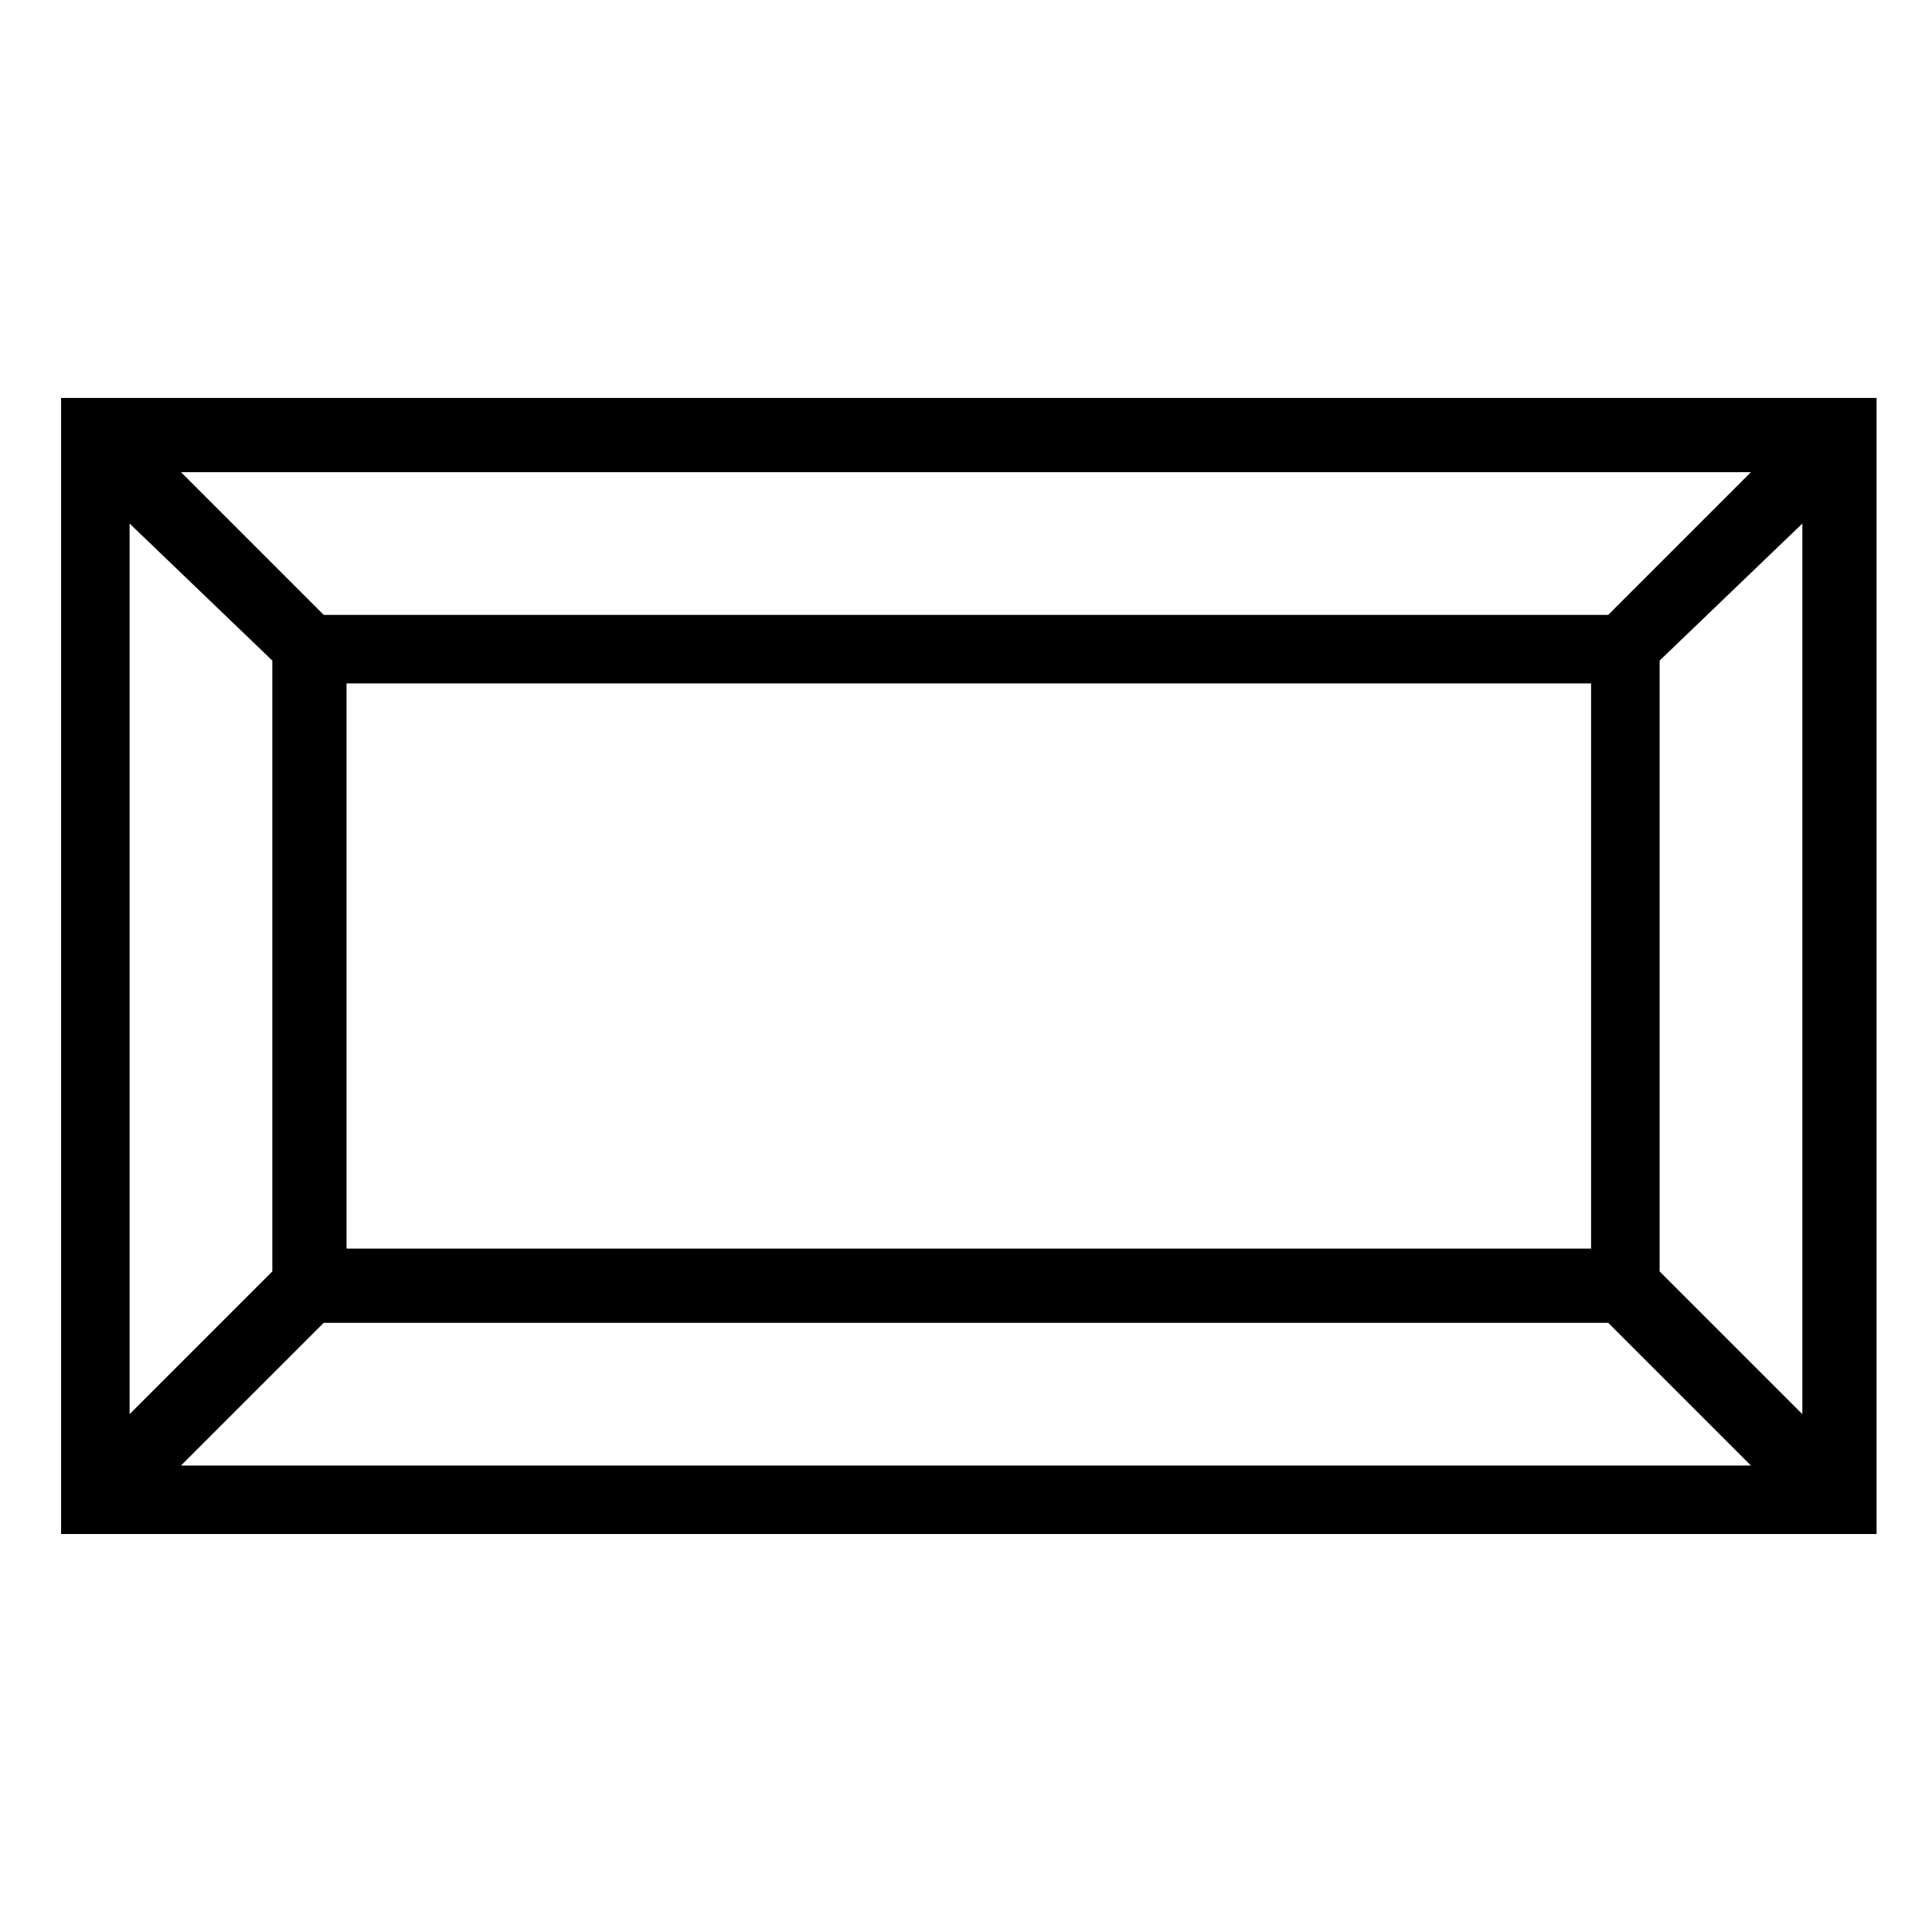
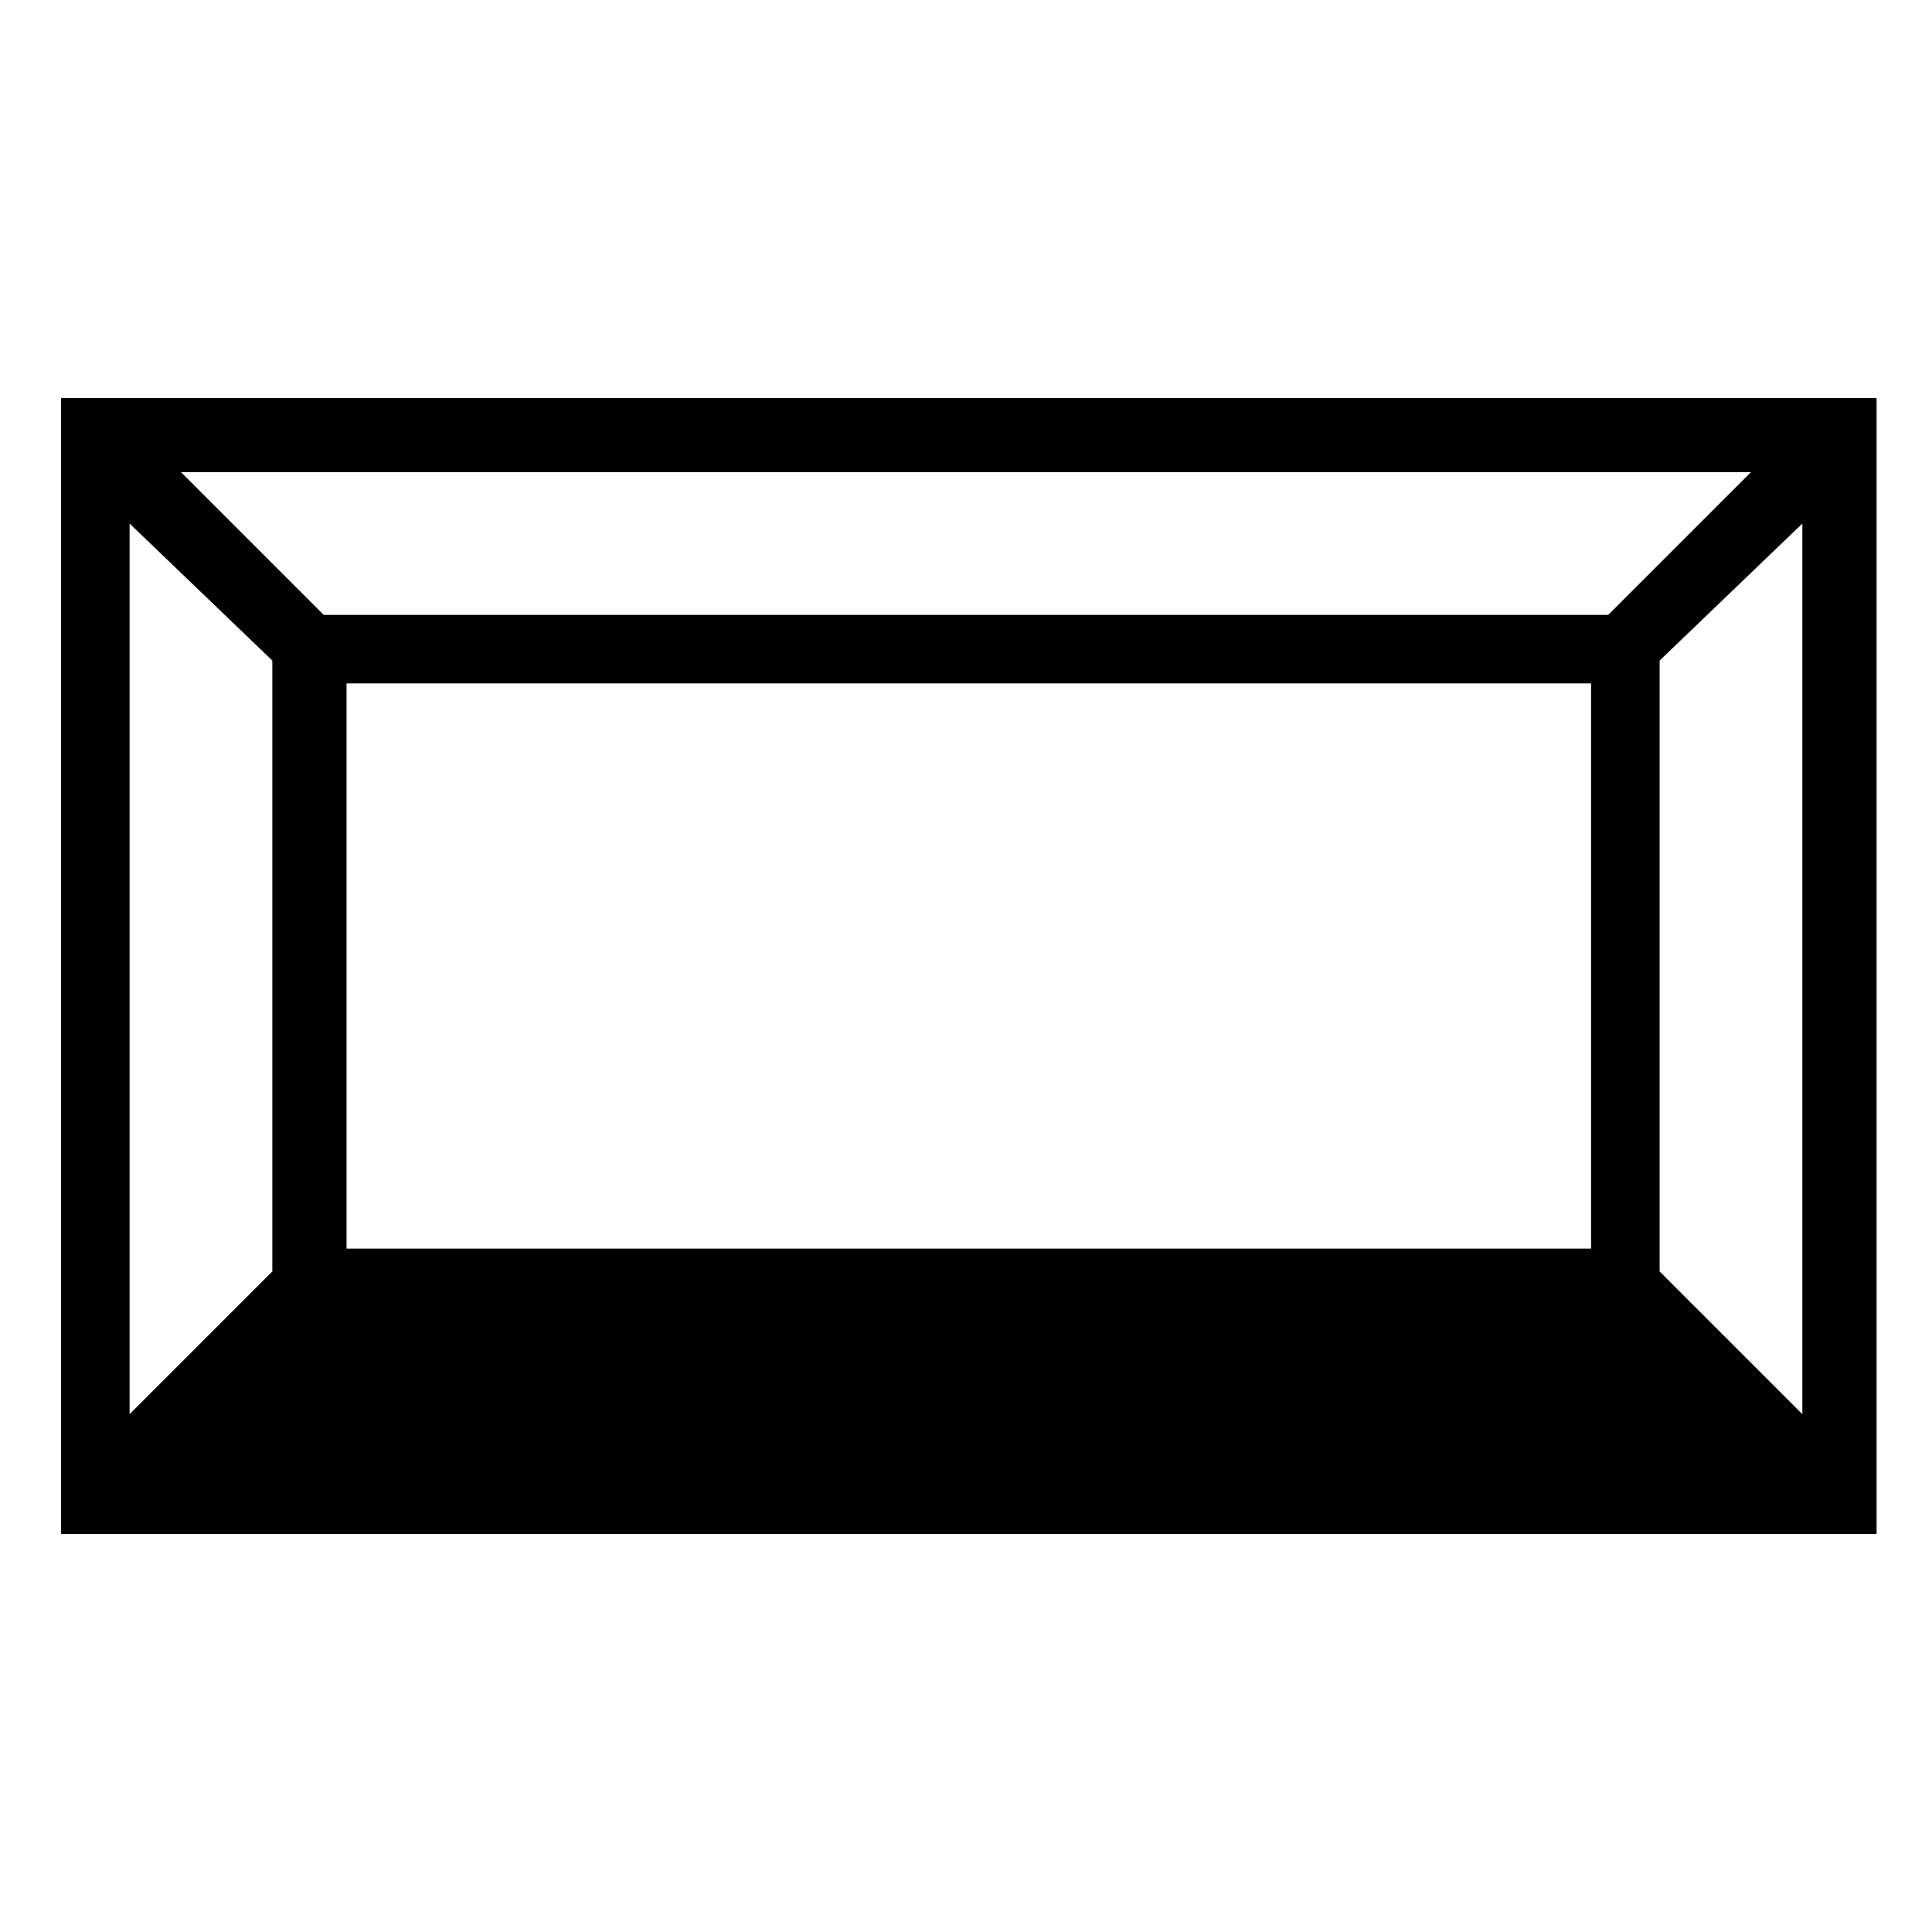
<svg xmlns="http://www.w3.org/2000/svg" fill="#000000" width="800px" height="800px" version="1.1" viewBox="144 144 512 512">
-   <path d="m641.31 249.46v301.07h-481.12v-301.07zm-33.285 19.668h-416.06l37.824 37.824h340.41zm13.617 249.64v-236.02l-37.824 36.312v161.88zm-429.68 13.617h416.06l-37.824-37.824h-340.41zm-13.617-249.64v236.02l37.824-37.824v-161.88zm387.31 42.363h-329.82v149.78h329.82z" fill-rule="evenodd" />
+   <path d="m641.31 249.46v301.07h-481.12v-301.07zm-33.285 19.668h-416.06l37.824 37.824h340.41zm13.617 249.64v-236.02l-37.824 36.312v161.88zm-429.68 13.617h416.06h-340.41zm-13.617-249.64v236.02l37.824-37.824v-161.88zm387.31 42.363h-329.82v149.78h329.82z" fill-rule="evenodd" />
</svg>